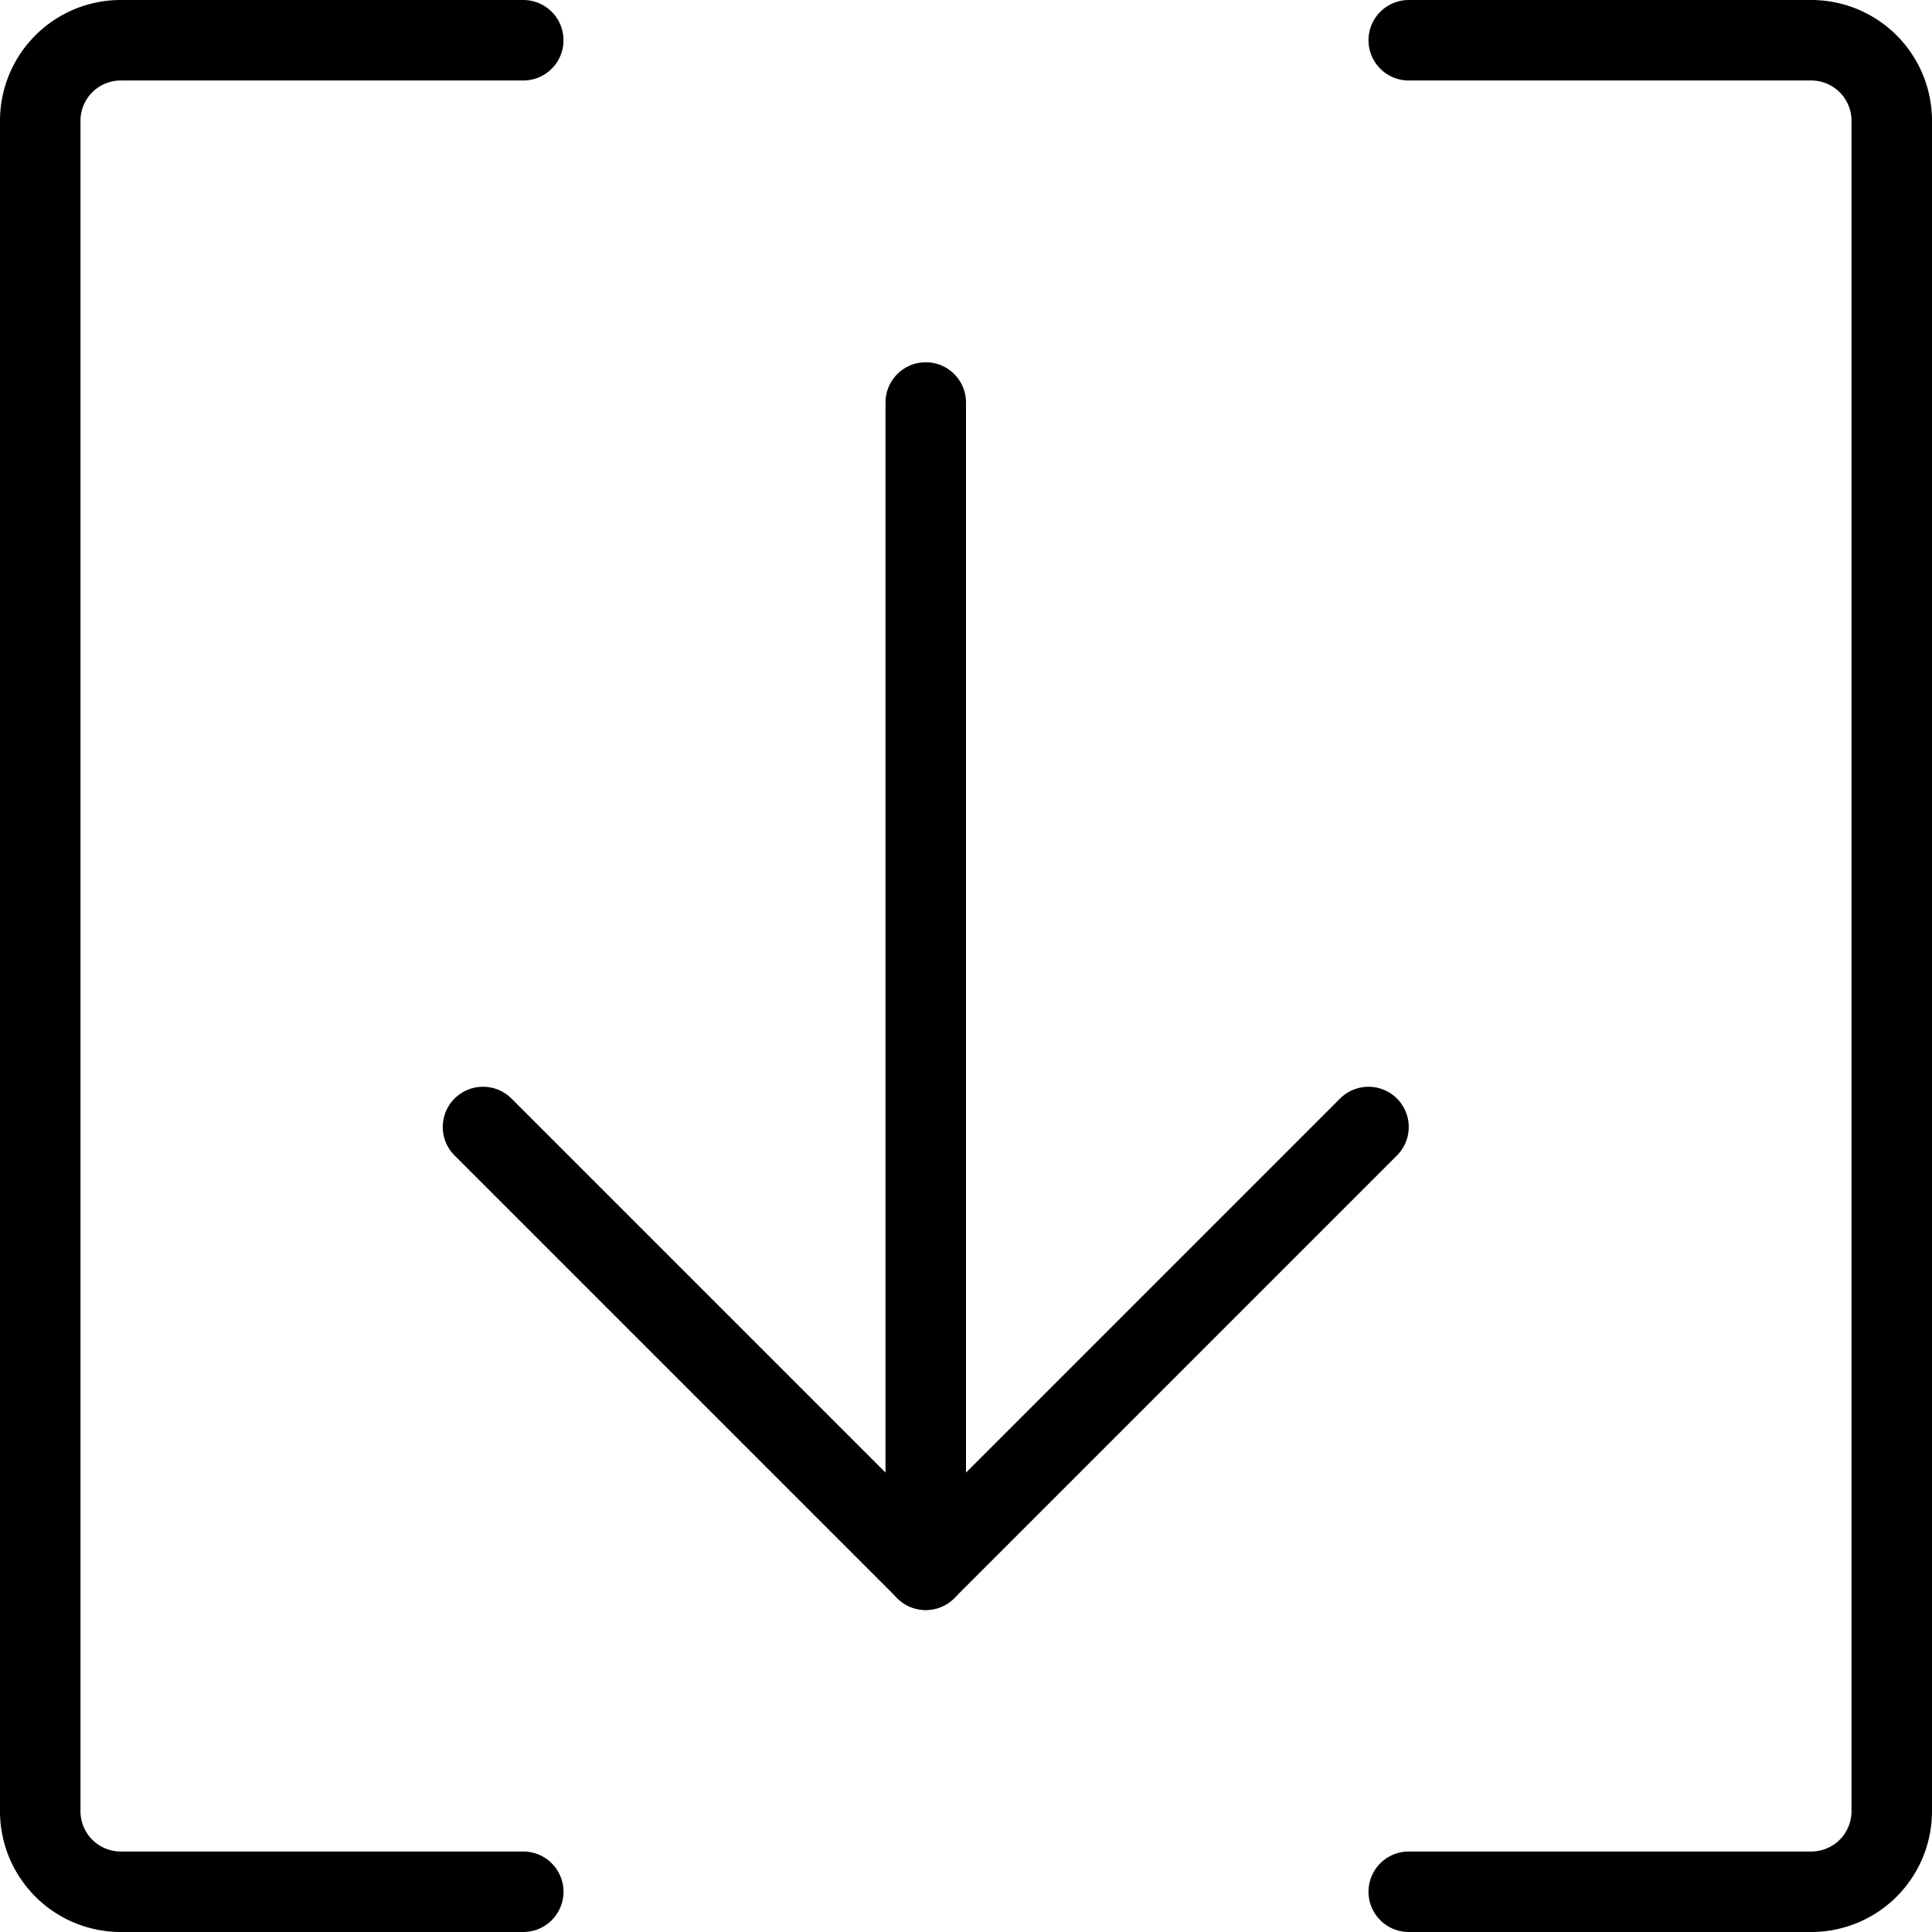
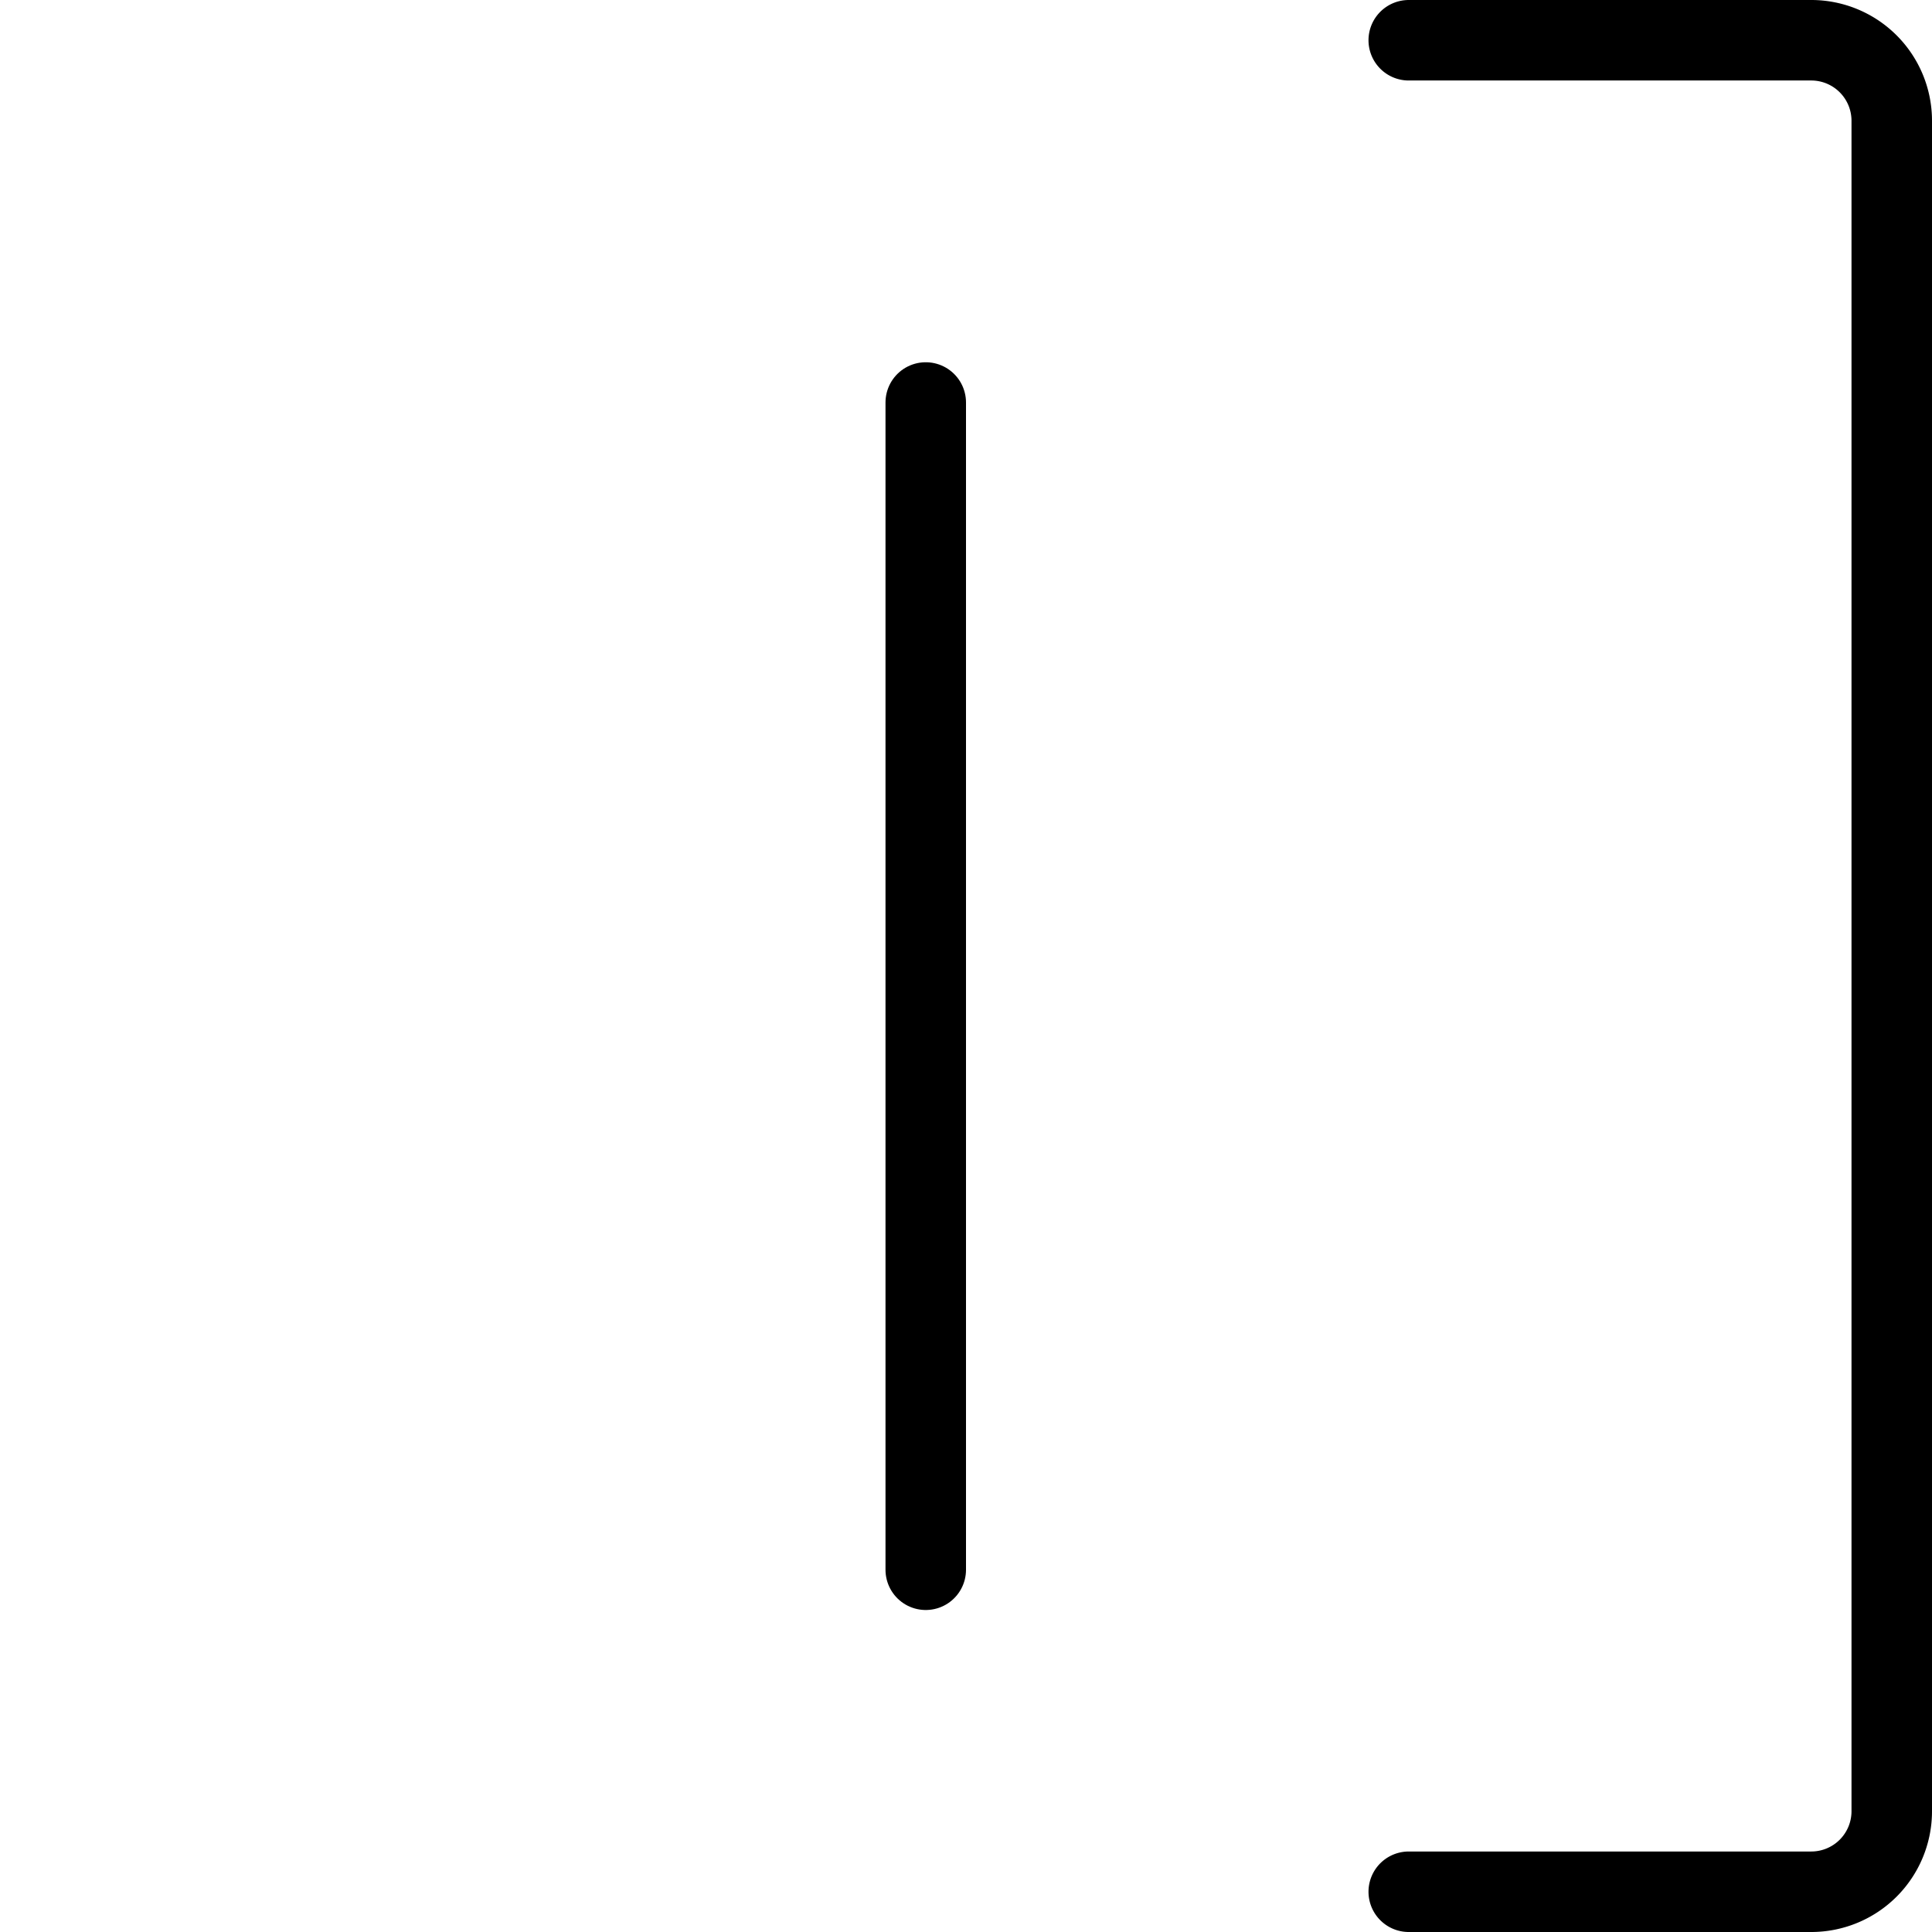
<svg xmlns="http://www.w3.org/2000/svg" viewBox="0 0 24 24">
  <g transform="matrix(1,0,0,1,0,0)">
    <path d="M11.5 19.5L11.5 5" fill="none" stroke="#000000" stroke-linecap="round" stroke-linejoin="round" />
-     <path d="M17 14L11.5 19.5 6 14" fill="none" stroke="#000000" stroke-linecap="round" stroke-linejoin="round" />
    <path d="M17.5.5h5a1,1,0,0,1,1,1v21a1,1,0,0,1-1,1h-5" fill="none" stroke="#000000" stroke-linecap="round" stroke-linejoin="round" />
-     <path d="M6.5.5h-5a1,1,0,0,0-1,1v21a1,1,0,0,0,1,1h5" fill="none" stroke="#000000" stroke-linecap="round" stroke-linejoin="round" />
  </g>
</svg>